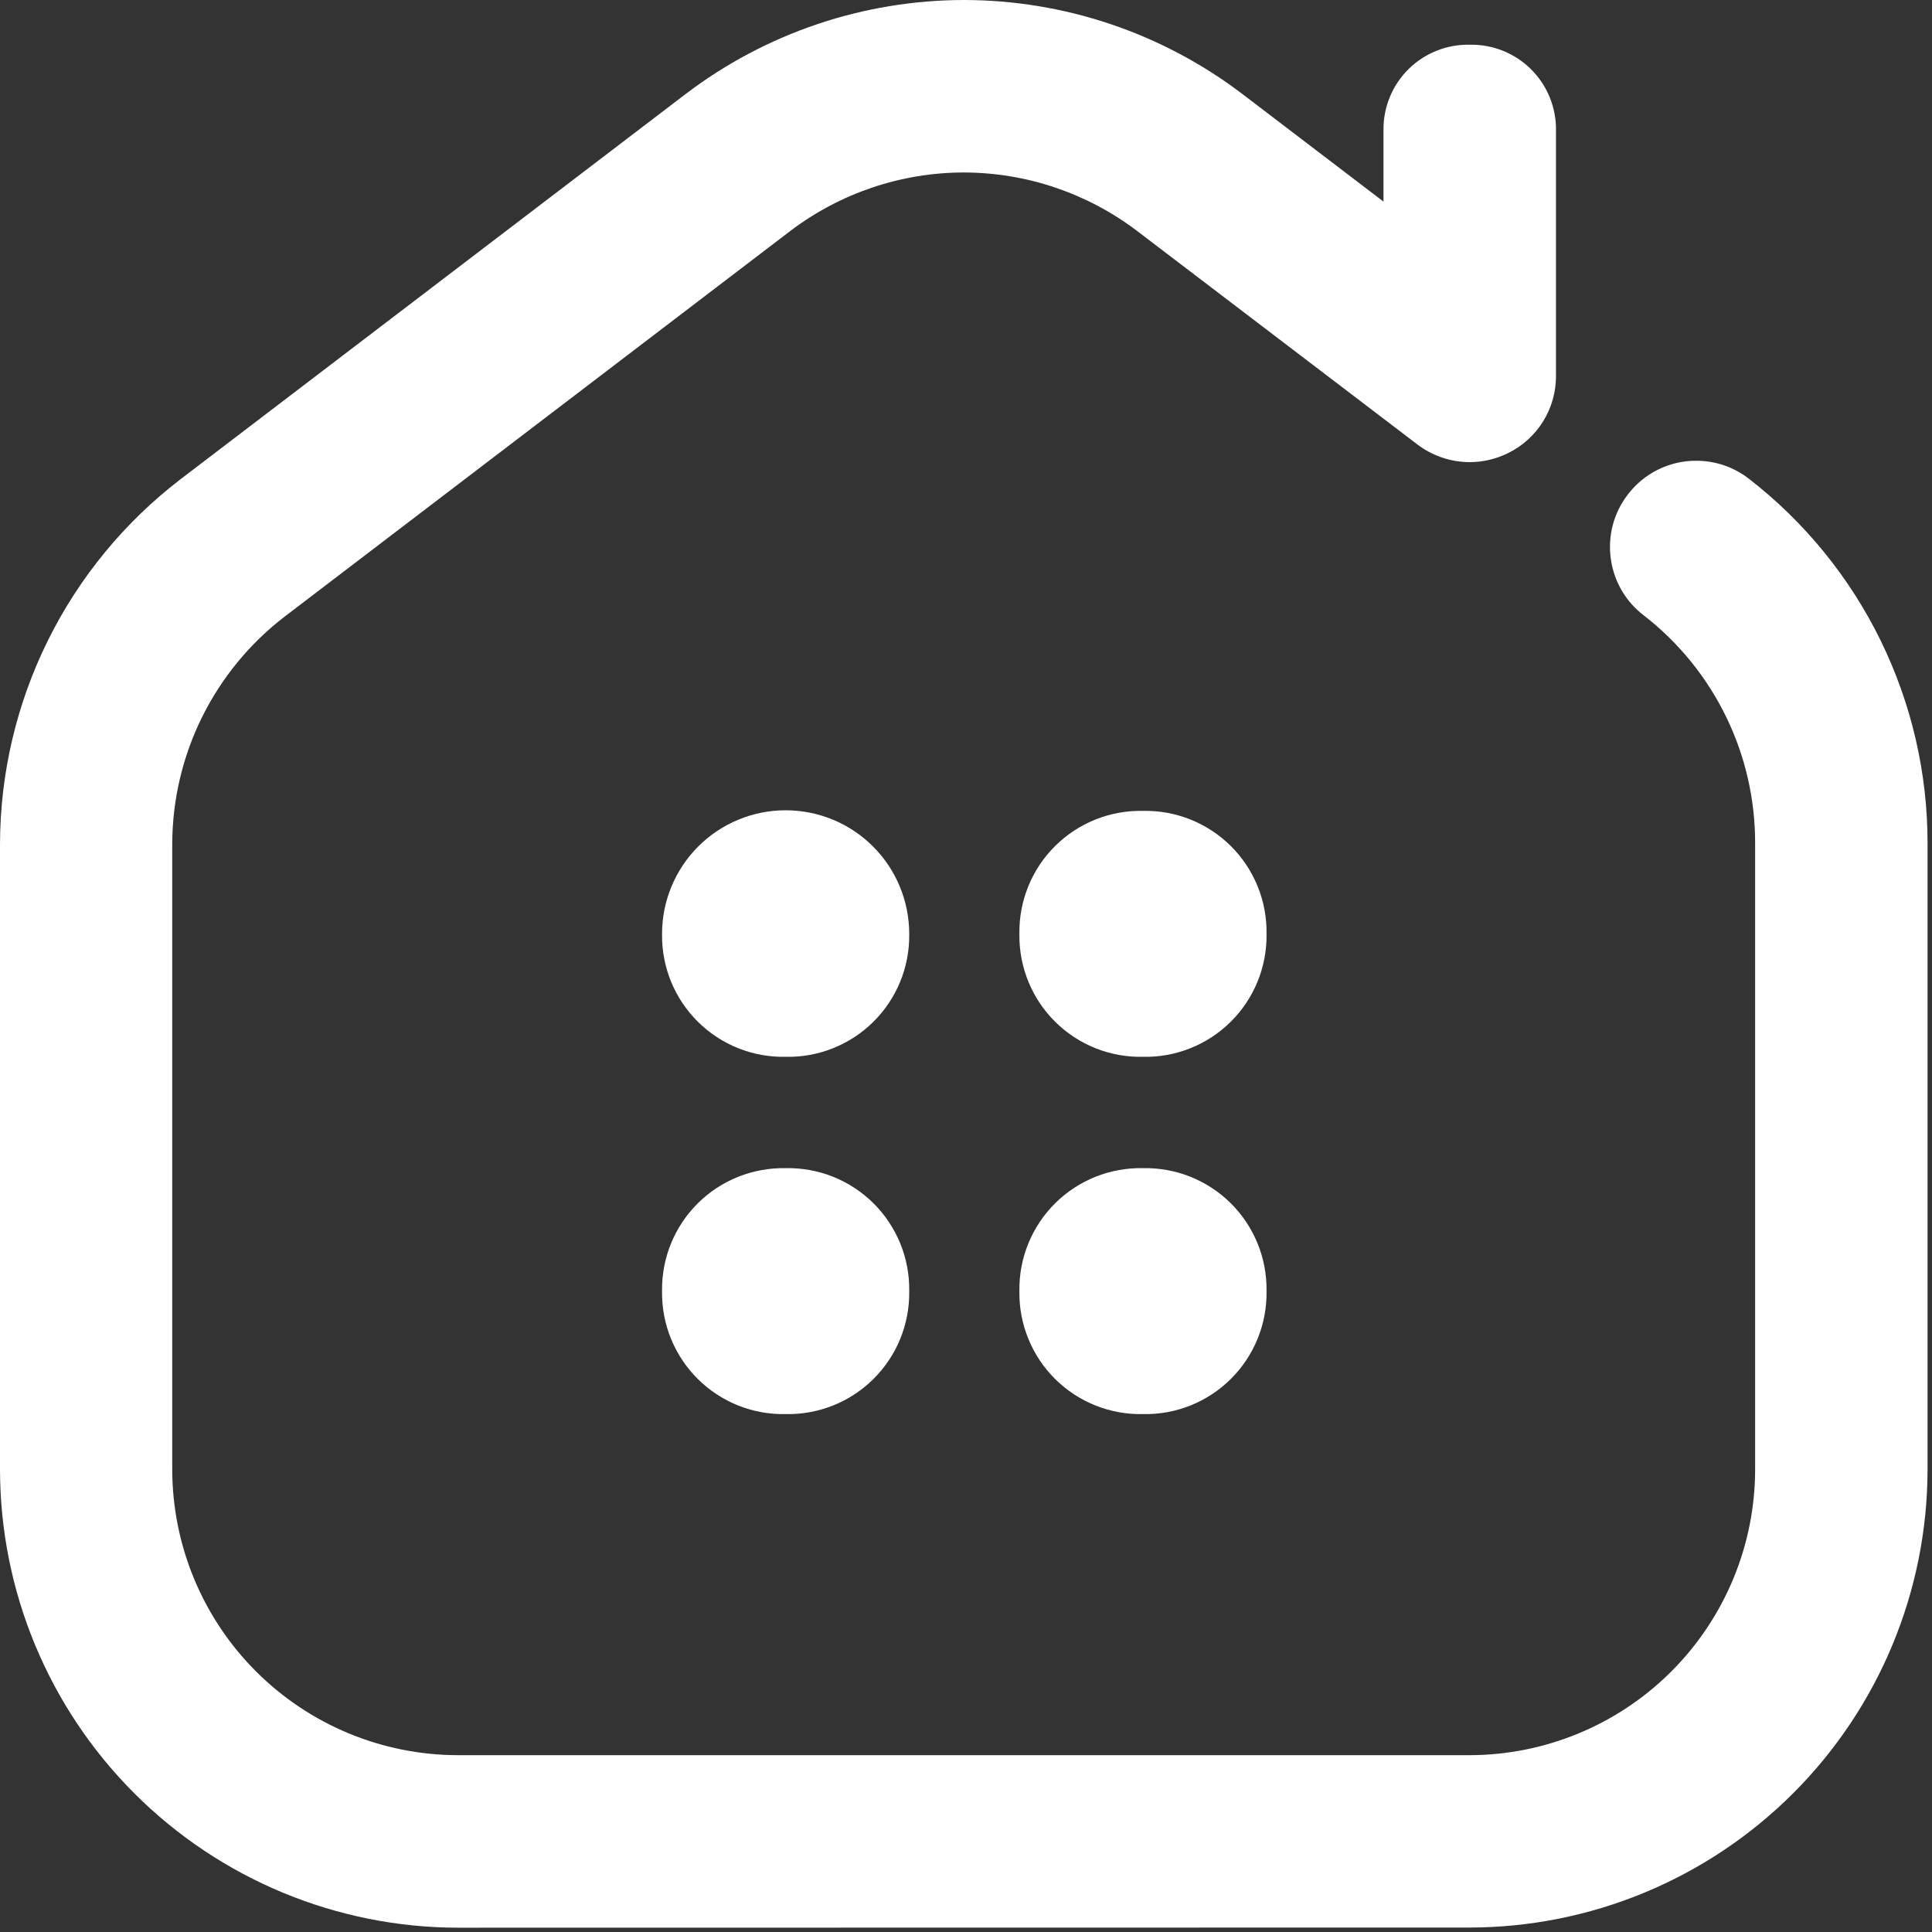
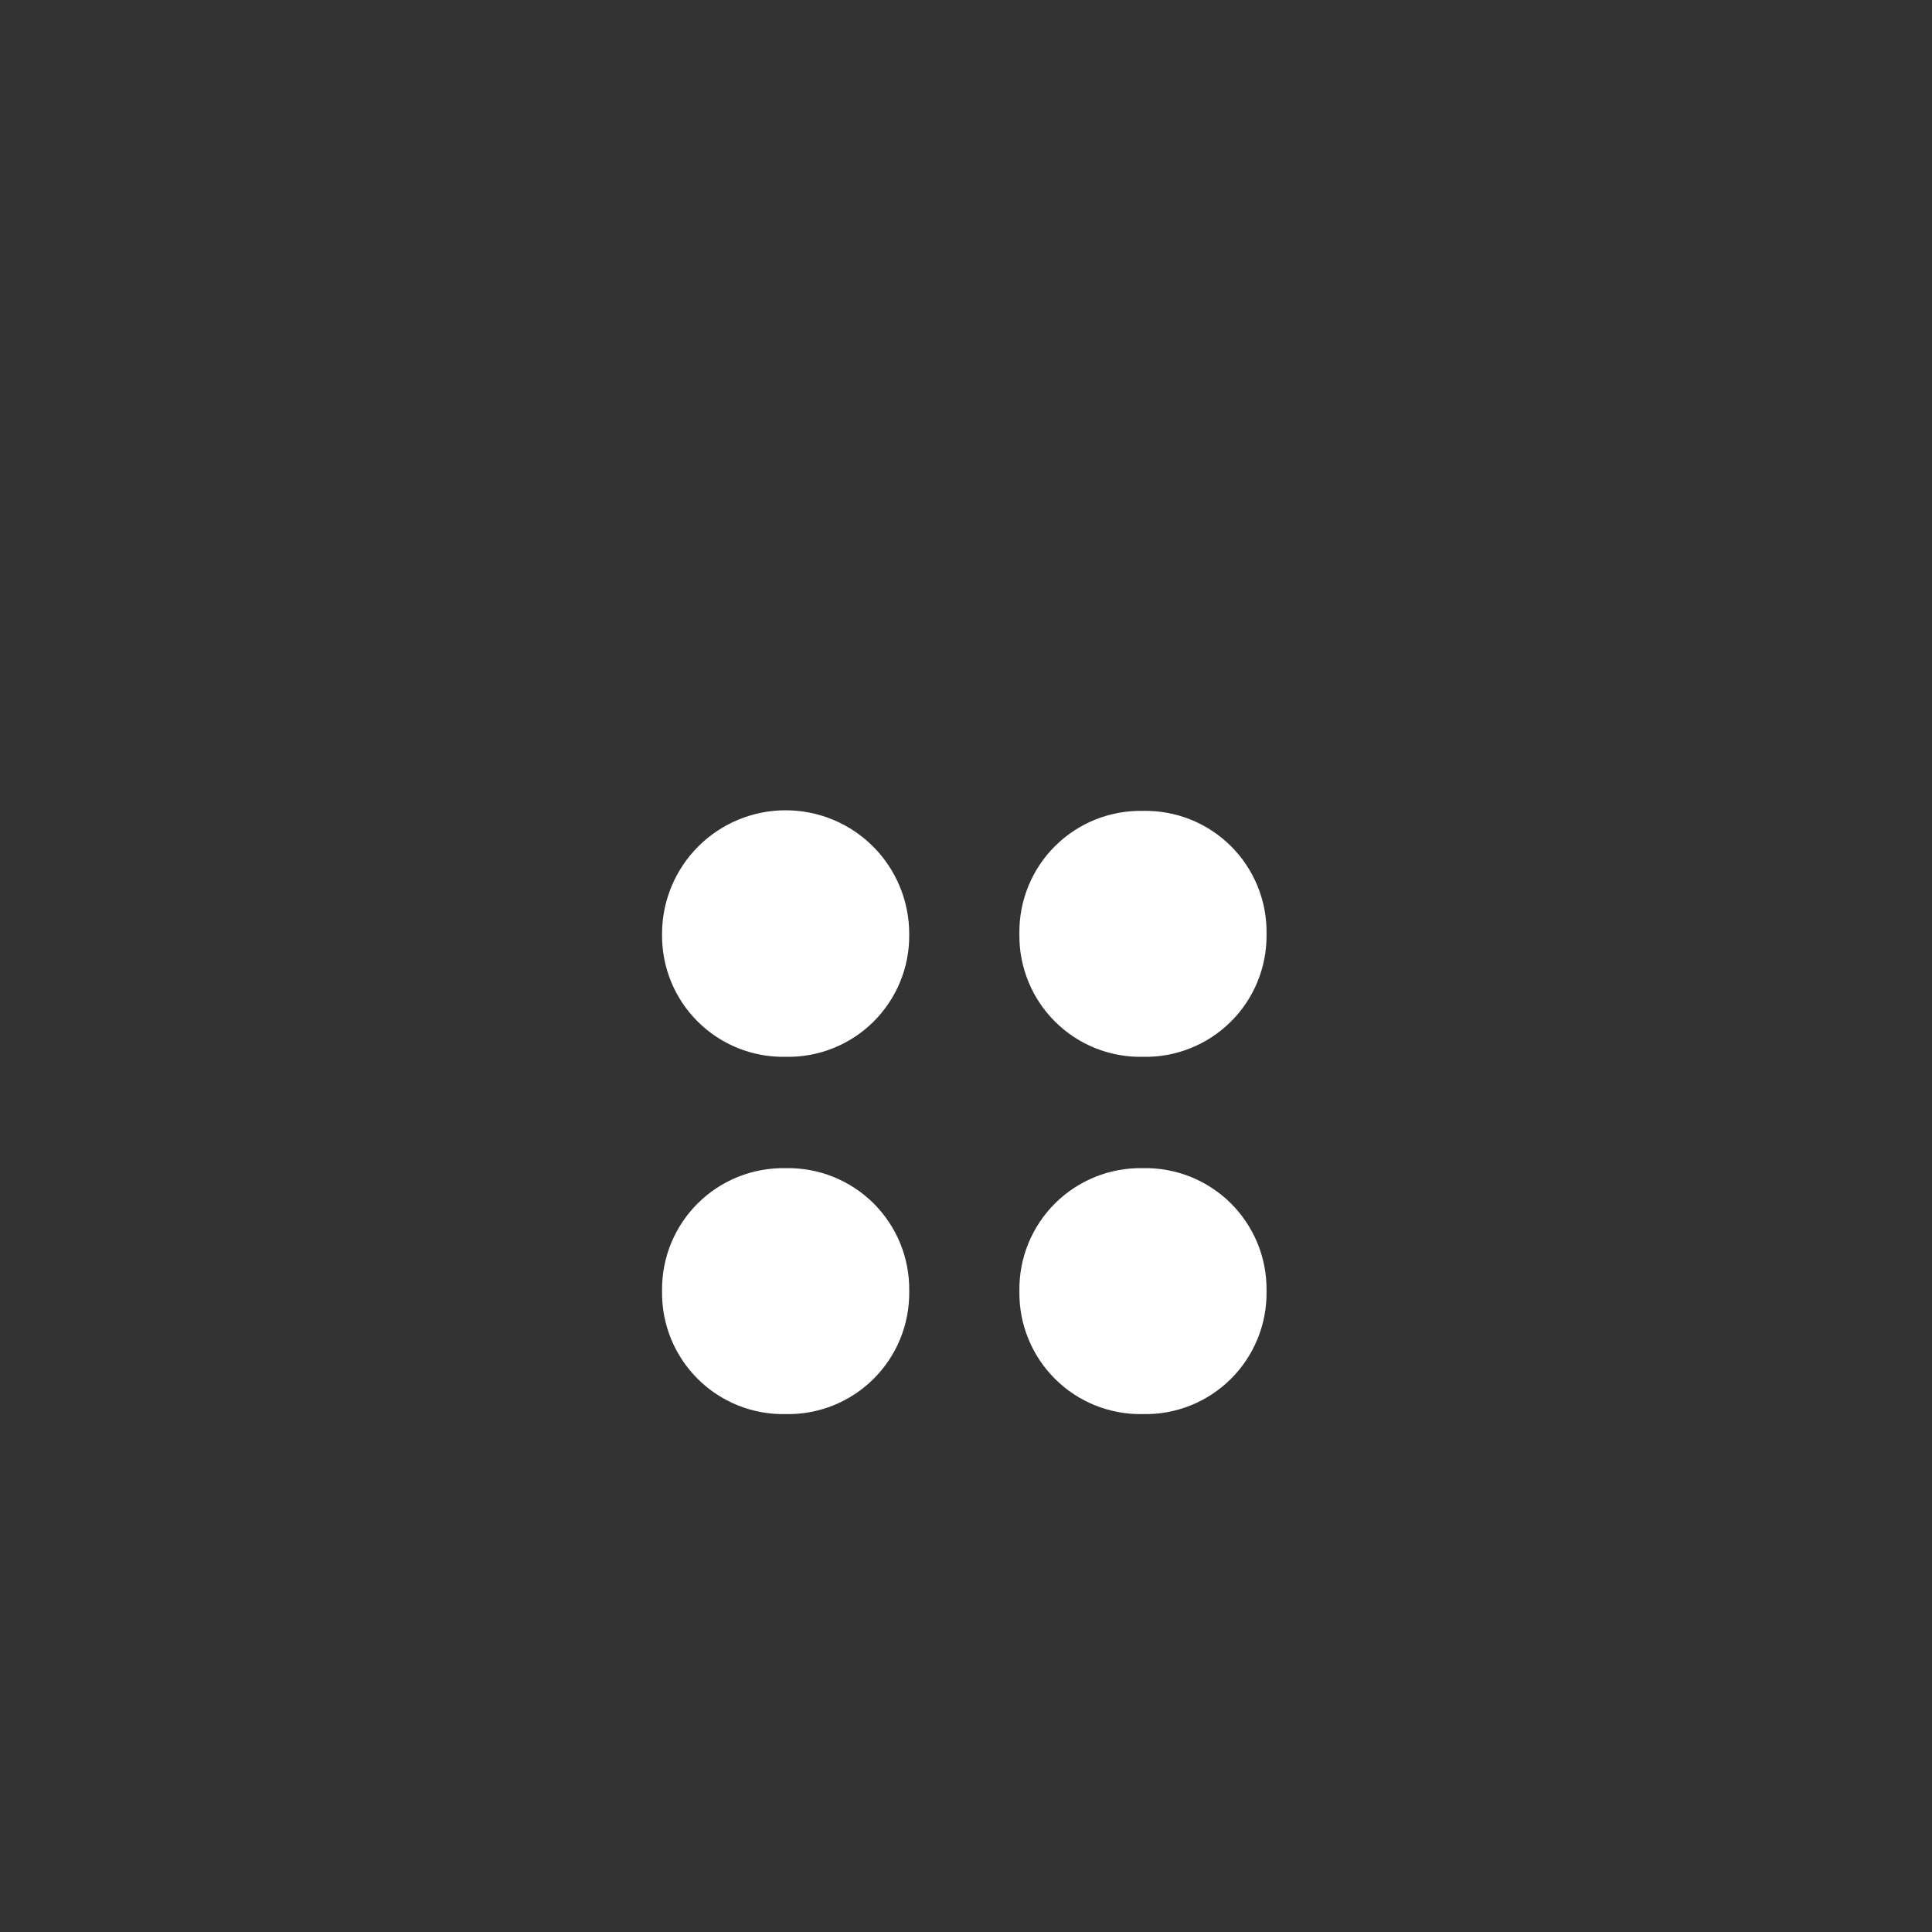
<svg xmlns="http://www.w3.org/2000/svg" width="80" height="80" viewBox="0 0 80 80" fill="none">
  <rect x="0" y="0" width="80" height="80" fill="#333333" stroke="none" />
-   <path d="M18.973 79.822C13.943 79.817 9.12 77.816 5.563 74.259C2.006 70.702 0.006 65.88 0 60.85V34.936C0.009 32.018 0.687 29.141 1.981 26.526C3.276 23.91 5.152 21.627 7.467 19.85L28.412 3.877C31.721 1.366 35.761 0.005 39.915 0C44.07 0.004 48.11 1.365 51.421 3.875L57.287 8.347V5.395C57.281 4.925 57.369 4.459 57.547 4.025C57.724 3.59 57.987 3.196 58.32 2.865C58.654 2.535 59.05 2.275 59.486 2.101C59.922 1.926 60.388 1.842 60.858 1.852C61.327 1.842 61.793 1.927 62.229 2.101C62.665 2.275 63.062 2.535 63.395 2.866C63.728 3.196 63.991 3.591 64.169 4.025C64.347 4.459 64.436 4.925 64.43 5.395V15.564C64.433 16.23 64.248 16.884 63.896 17.45C63.545 18.016 63.041 18.471 62.442 18.764C61.949 19.008 61.406 19.135 60.856 19.136C60.074 19.134 59.313 18.877 58.691 18.404L47.079 9.559C45.014 7.994 42.496 7.145 39.905 7.142C37.315 7.145 34.796 7.994 32.731 9.559L11.787 25.532C10.344 26.64 9.174 28.064 8.367 29.694C7.56 31.325 7.138 33.118 7.132 34.938V60.852C7.137 63.987 8.384 66.993 10.601 69.21C12.819 71.427 15.825 72.674 18.961 72.678H60.848C63.983 72.674 66.99 71.427 69.207 69.21C71.424 66.993 72.672 63.987 72.676 60.852V34.938C72.683 33.116 72.272 31.317 71.475 29.68C70.677 28.042 69.515 26.609 68.077 25.491C67.702 25.208 67.387 24.854 67.151 24.448C66.914 24.043 66.761 23.594 66.699 23.129C66.635 22.664 66.663 22.191 66.783 21.737C66.903 21.284 67.112 20.858 67.398 20.486C67.729 20.047 68.159 19.691 68.652 19.447C69.146 19.202 69.689 19.076 70.24 19.079C71.022 19.078 71.784 19.336 72.404 19.813C74.713 21.598 76.582 23.89 77.867 26.51C79.152 29.131 79.819 32.011 79.816 34.93V60.844C79.811 65.874 77.81 70.696 74.253 74.253C70.696 77.81 65.874 79.811 60.844 79.816L18.973 79.822Z" fill="white" />
  <path d="M42.211 53.483V53.443C42.202 52.771 42.329 52.104 42.584 51.482C42.839 50.86 43.216 50.296 43.694 49.822C44.171 49.349 44.739 48.977 45.363 48.727C45.987 48.478 46.656 48.357 47.328 48.371C48 48.357 48.668 48.478 49.292 48.727C49.916 48.977 50.484 49.349 50.962 49.822C51.439 50.296 51.816 50.86 52.071 51.482C52.326 52.104 52.453 52.771 52.445 53.443V53.483C52.453 54.155 52.326 54.822 52.071 55.444C51.816 56.066 51.439 56.63 50.962 57.104C50.484 57.577 49.916 57.949 49.292 58.199C48.668 58.448 48 58.569 47.328 58.554C46.656 58.569 45.987 58.448 45.363 58.199C44.738 57.95 44.17 57.578 43.693 57.104C43.215 56.631 42.838 56.066 42.584 55.444C42.329 54.822 42.202 54.155 42.211 53.483ZM27.414 53.483V53.443C27.406 52.771 27.534 52.104 27.788 51.482C28.043 50.86 28.421 50.296 28.898 49.823C29.375 49.35 29.943 48.977 30.567 48.728C31.192 48.479 31.86 48.358 32.532 48.371C33.204 48.357 33.872 48.478 34.496 48.727C35.12 48.977 35.688 49.349 36.166 49.822C36.643 50.296 37.02 50.86 37.275 51.482C37.53 52.104 37.657 52.771 37.649 53.443V53.483C37.657 54.155 37.529 54.822 37.275 55.444C37.02 56.066 36.642 56.63 36.165 57.103C35.688 57.576 35.12 57.949 34.496 58.198C33.871 58.447 33.203 58.569 32.532 58.554C31.859 58.569 31.191 58.448 30.567 58.199C29.943 57.949 29.375 57.577 28.898 57.104C28.42 56.63 28.043 56.066 27.788 55.444C27.533 54.822 27.406 54.155 27.414 53.483ZM42.211 38.688V38.649C42.202 37.977 42.329 37.31 42.584 36.688C42.839 36.066 43.216 35.501 43.694 35.028C44.171 34.555 44.739 34.183 45.363 33.933C45.987 33.684 46.656 33.563 47.328 33.577C48 33.563 48.668 33.684 49.292 33.933C49.916 34.183 50.484 34.555 50.962 35.028C51.439 35.501 51.816 36.066 52.071 36.688C52.326 37.31 52.453 37.977 52.445 38.649V38.688C52.453 39.361 52.326 40.028 52.071 40.65C51.816 41.272 51.439 41.836 50.962 42.309C50.484 42.783 49.916 43.155 49.292 43.404C48.668 43.654 48 43.775 47.328 43.76C46.656 43.775 45.987 43.654 45.363 43.405C44.738 43.156 44.17 42.783 43.693 42.31C43.215 41.837 42.838 41.272 42.584 40.65C42.329 40.028 42.202 39.361 42.211 38.688ZM27.414 38.688V38.669C27.414 37.312 27.954 36.01 28.913 35.05C29.873 34.091 31.174 33.552 32.532 33.552C33.203 33.552 33.869 33.684 34.49 33.941C35.111 34.198 35.675 34.575 36.15 35.05C36.625 35.526 37.002 36.09 37.259 36.711C37.516 37.331 37.649 37.997 37.649 38.669V38.688C37.657 39.361 37.53 40.028 37.275 40.65C37.02 41.272 36.643 41.836 36.166 42.309C35.688 42.783 35.12 43.155 34.496 43.404C33.872 43.654 33.204 43.775 32.532 43.76C31.86 43.774 31.192 43.653 30.567 43.404C29.943 43.154 29.375 42.782 28.898 42.309C28.421 41.836 28.043 41.271 27.788 40.649C27.534 40.028 27.406 39.361 27.414 38.688Z" fill="white" />
</svg>